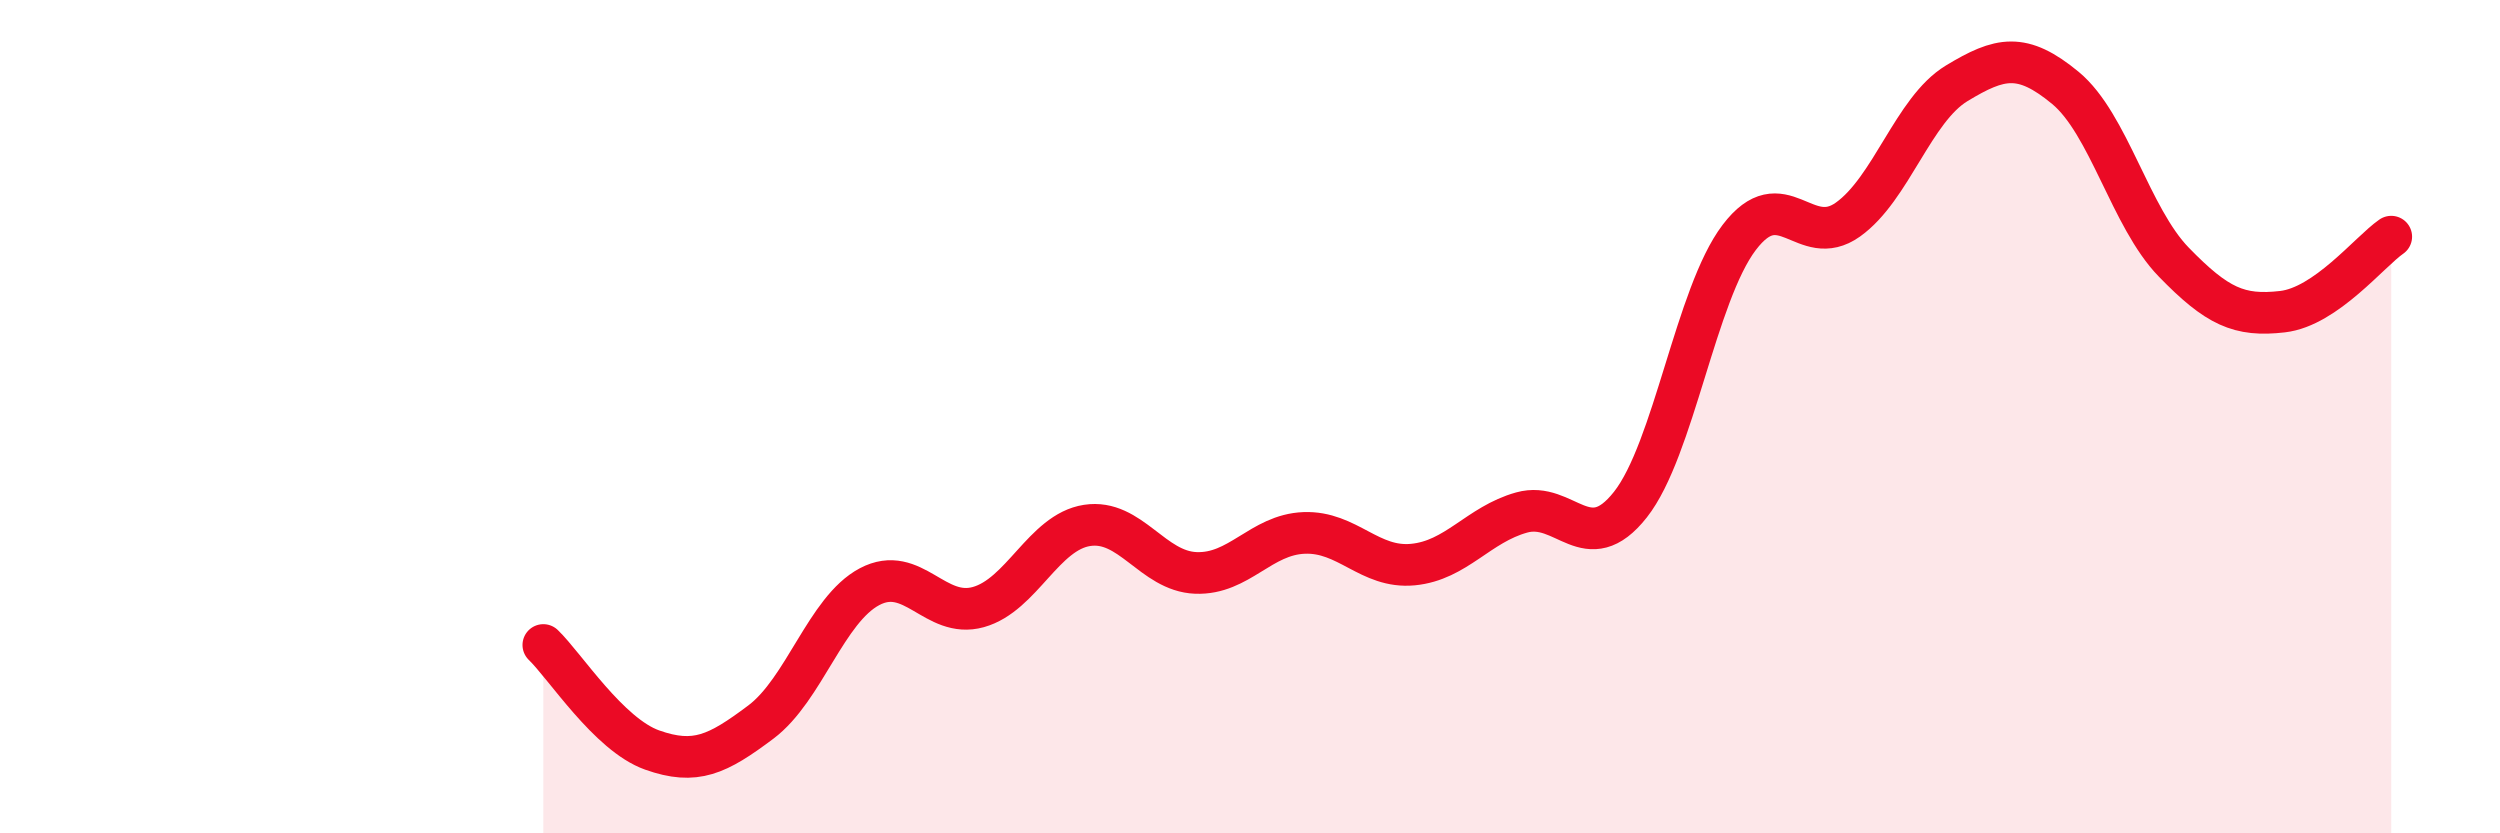
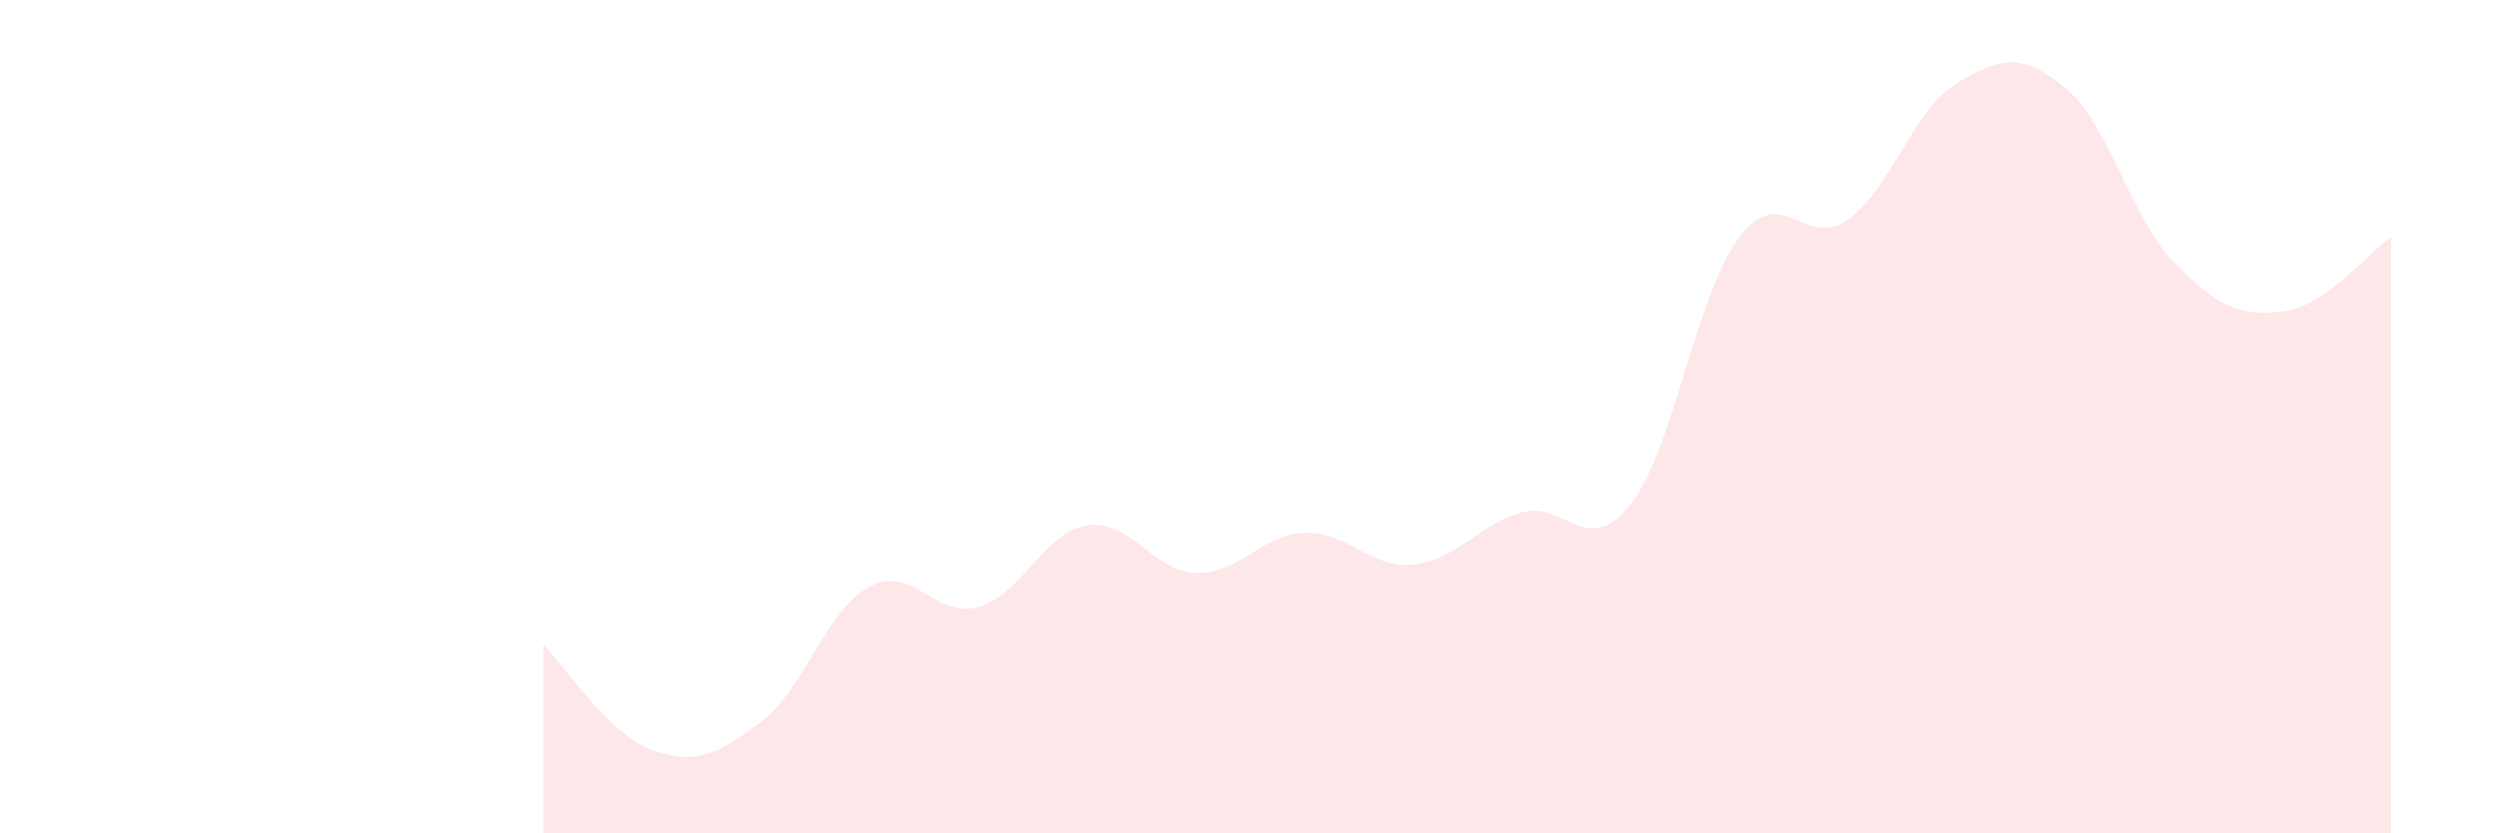
<svg xmlns="http://www.w3.org/2000/svg" width="60" height="20" viewBox="0 0 60 20">
  <path d="M 13.04,15.48 C 13.56,15.98 14.61,17.63 15.65,18 C 16.69,18.37 17.22,18.11 18.26,17.33 C 19.3,16.55 19.83,14.63 20.87,14.08 C 21.91,13.53 22.44,14.86 23.48,14.57 C 24.52,14.28 25.05,12.77 26.09,12.61 C 27.13,12.45 27.66,13.71 28.7,13.75 C 29.74,13.79 30.26,12.83 31.3,12.79 C 32.34,12.75 32.87,13.65 33.91,13.55 C 34.95,13.45 35.48,12.59 36.52,12.3 C 37.56,12.01 38.09,13.43 39.13,12.11 C 40.17,10.79 40.7,7.07 41.74,5.7 C 42.78,4.33 43.31,6.01 44.35,5.27 C 45.39,4.53 45.92,2.63 46.96,2 C 48,1.37 48.53,1.25 49.57,2.11 C 50.61,2.97 51.13,5.22 52.17,6.29 C 53.21,7.36 53.74,7.6 54.78,7.48 C 55.82,7.36 56.87,6.04 57.39,5.68L57.39 20L13.04 20Z" fill="#EB0A25" opacity="0.1" stroke-linecap="round" stroke-linejoin="round" />
-   <path d="M 13.04,15.48 C 13.56,15.98 14.61,17.63 15.65,18 C 16.69,18.37 17.22,18.11 18.26,17.33 C 19.3,16.55 19.83,14.63 20.87,14.08 C 21.91,13.53 22.44,14.86 23.48,14.57 C 24.52,14.28 25.05,12.77 26.09,12.61 C 27.13,12.45 27.66,13.71 28.7,13.75 C 29.74,13.79 30.26,12.83 31.3,12.79 C 32.34,12.75 32.87,13.65 33.91,13.55 C 34.95,13.45 35.48,12.59 36.52,12.3 C 37.56,12.01 38.09,13.43 39.13,12.11 C 40.17,10.79 40.7,7.07 41.74,5.7 C 42.78,4.33 43.31,6.01 44.35,5.27 C 45.39,4.53 45.92,2.63 46.96,2 C 48,1.37 48.53,1.25 49.57,2.11 C 50.61,2.97 51.13,5.22 52.17,6.29 C 53.21,7.36 53.74,7.6 54.78,7.48 C 55.82,7.36 56.87,6.04 57.39,5.68" stroke="#EB0A25" stroke-width="1" fill="none" stroke-linecap="round" stroke-linejoin="round" />
</svg>